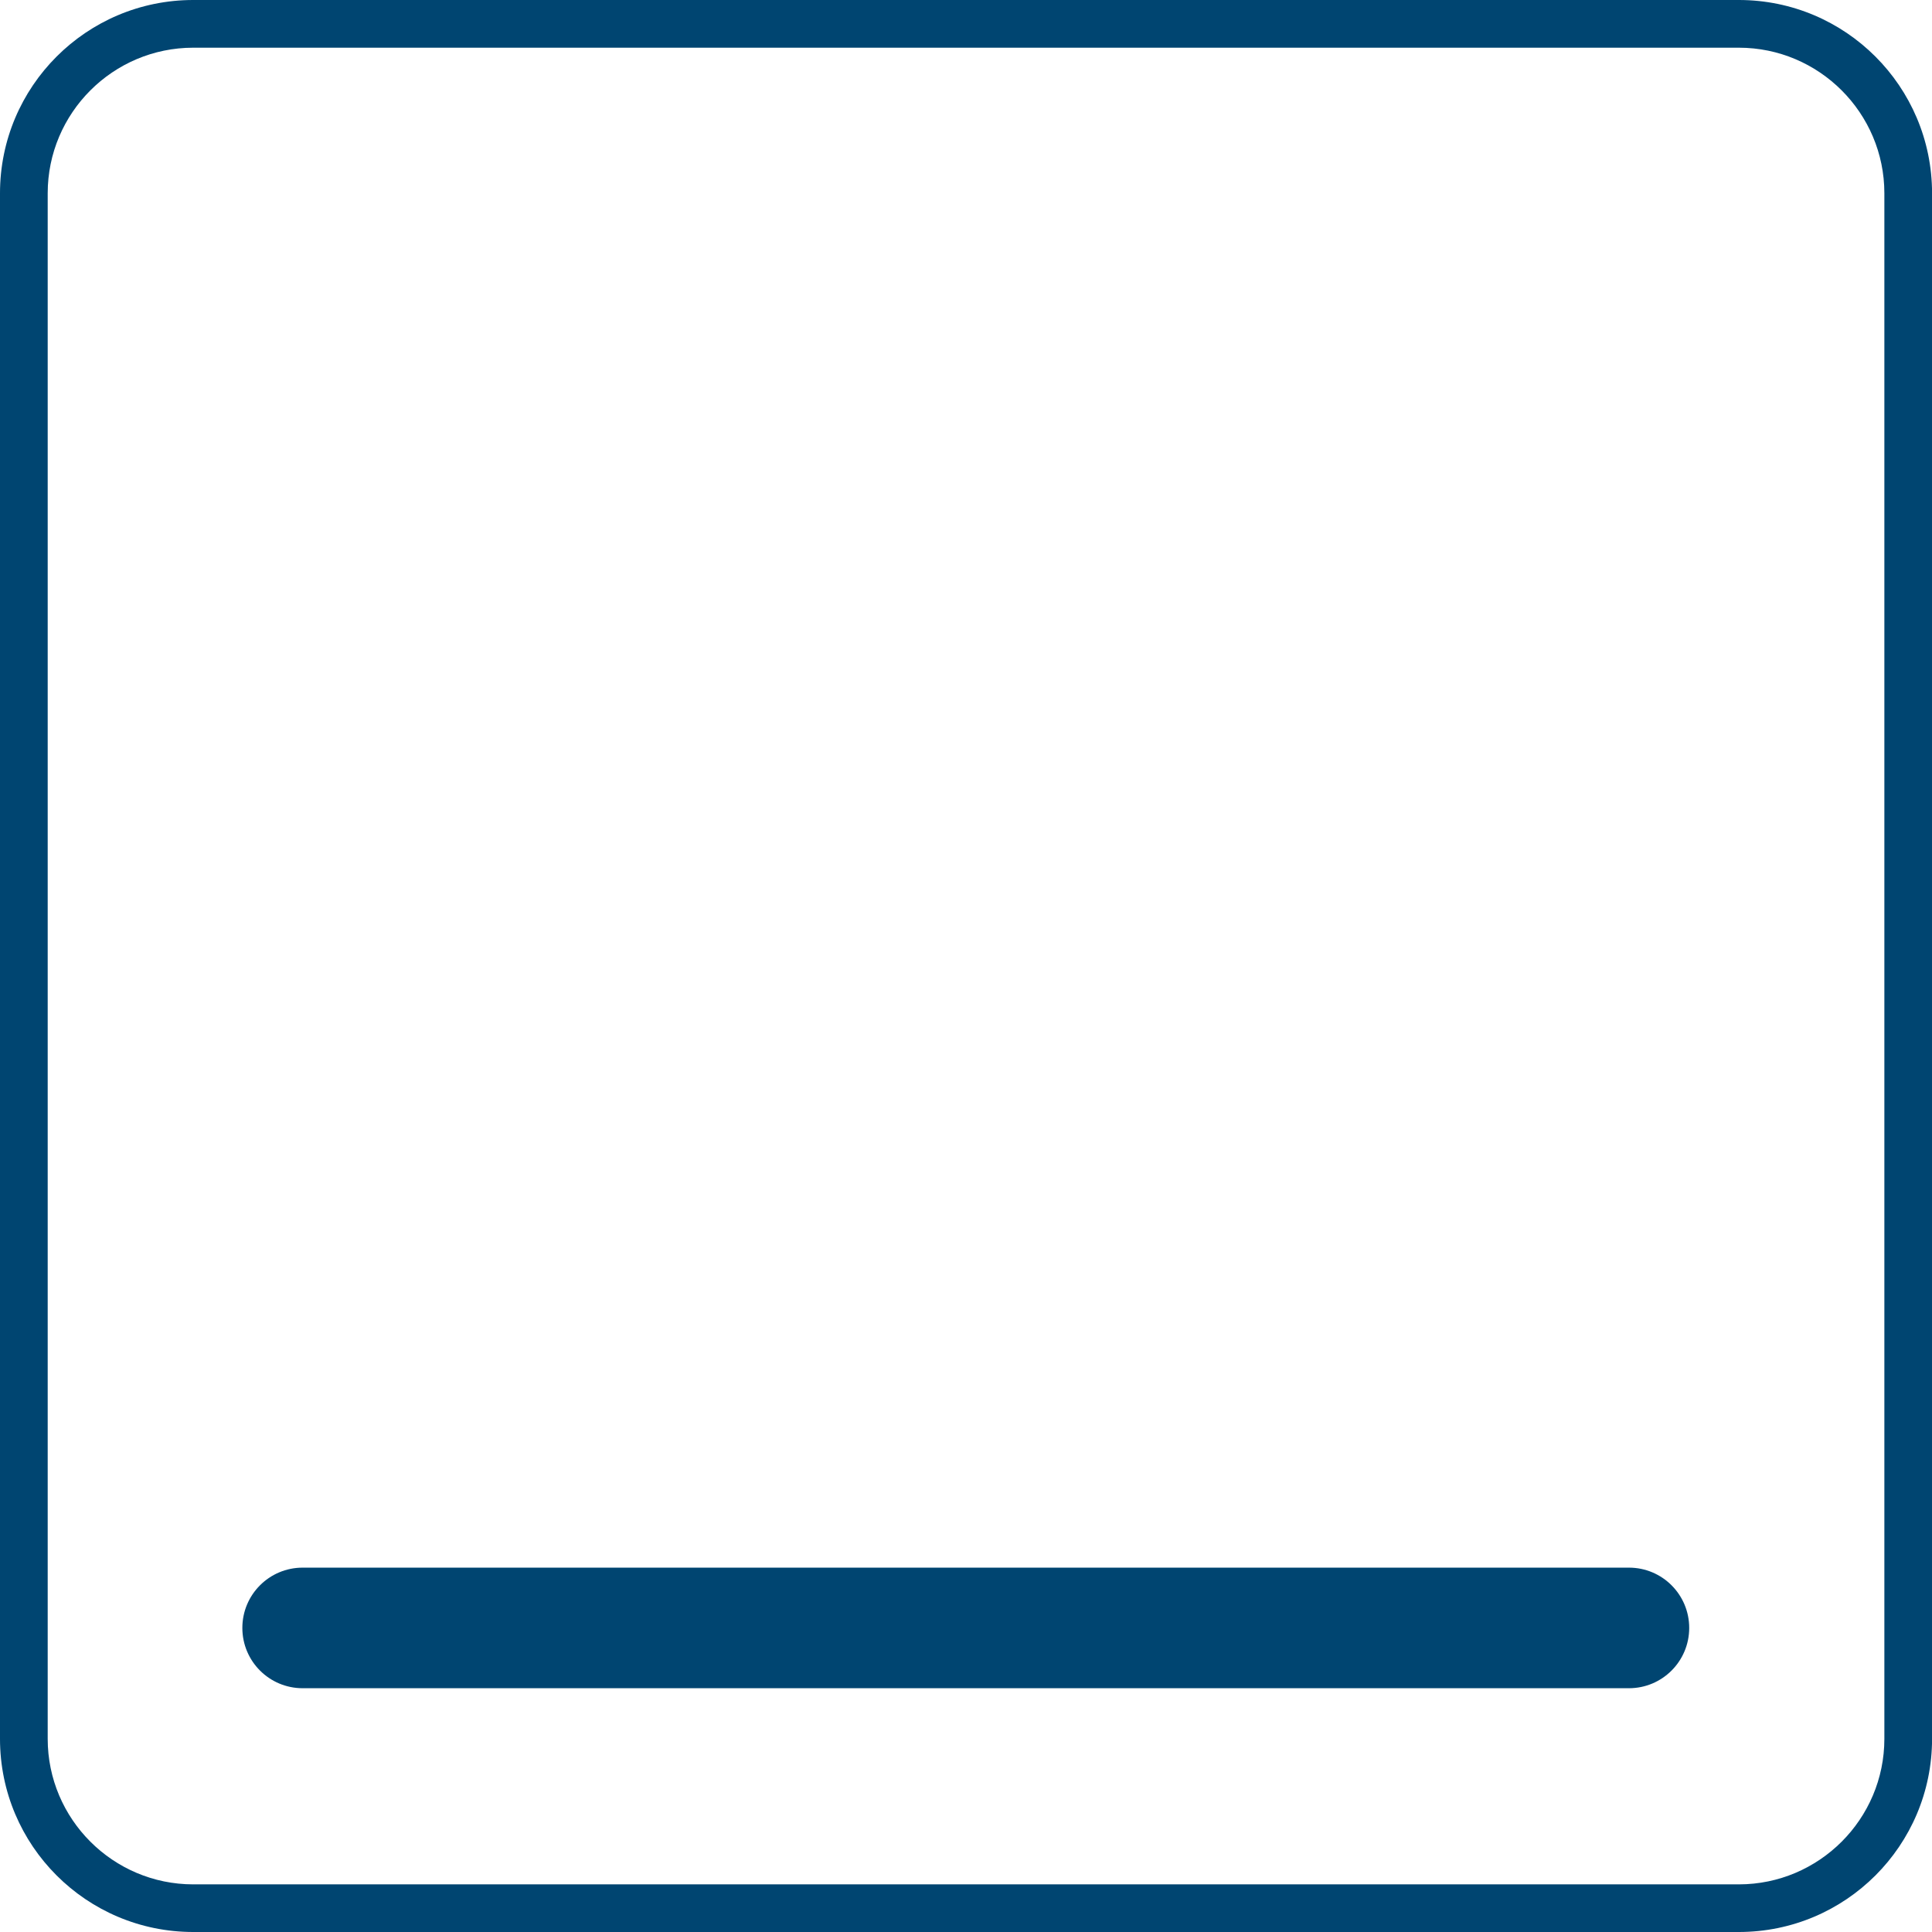
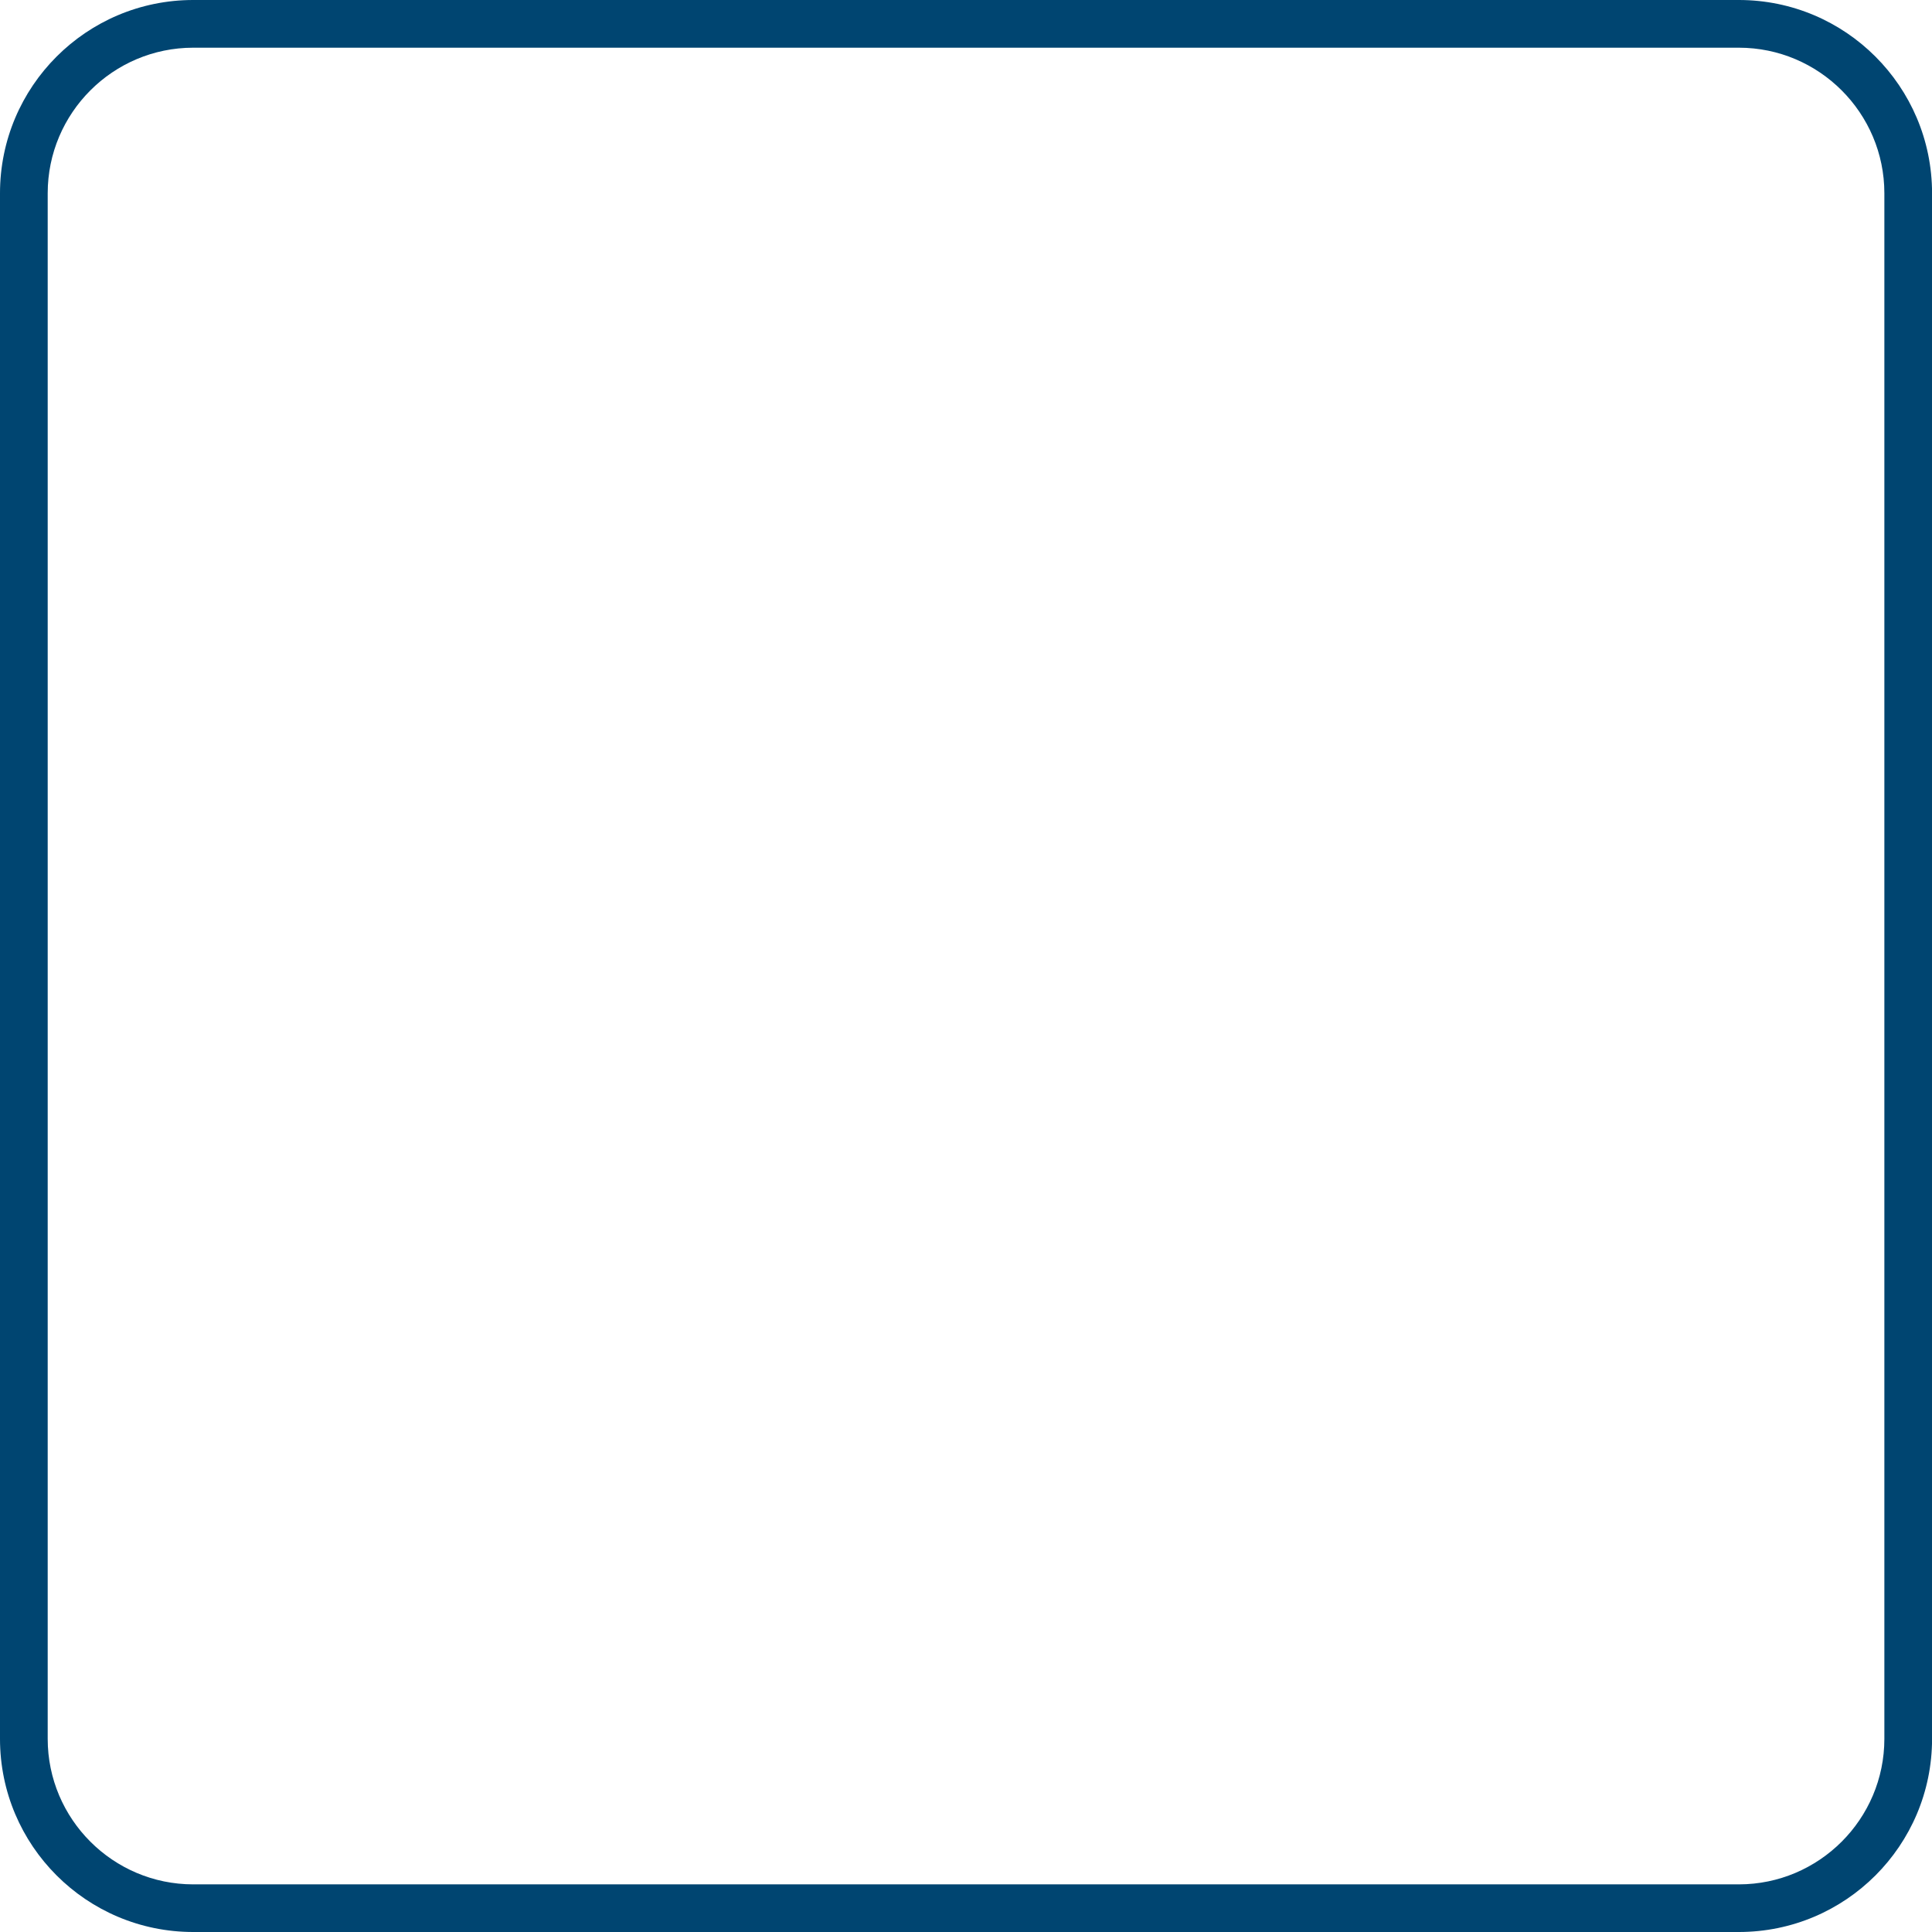
<svg xmlns="http://www.w3.org/2000/svg" width="61" height="61" viewBox="0 0 61 61" fill="none">
  <g clip-path="url(#clip0_984_8275)">
    <path d="M54.901 1.506C57.434 1.506 59.496 3.568 59.496 6.101V54.901C59.496 57.434 57.434 59.496 54.901 59.496H6.101C3.568 59.496 1.506 57.434 1.506 54.901V6.101C1.506 3.568 3.568 1.506 6.101 1.506H54.901ZM54.901 0H6.101C2.731 0 0 2.731 0 6.101V54.901C0 58.269 2.731 61 6.101 61H54.901C58.271 61 61.002 58.269 61.002 54.899V6.101C61 2.731 58.269 0 54.901 0Z" fill="#004571" />
-     <path d="M51.432 49.496H9.555C8.504 49.496 7.652 50.348 7.652 51.398V51.401C7.652 52.451 8.504 53.303 9.555 53.303H51.432C52.483 53.303 53.334 52.451 53.334 51.401V51.398C53.334 50.348 52.483 49.496 51.432 49.496Z" fill="#004571" />
  </g>
  <defs>
    <clipPath id="clip0_984_8275">
      <rect width="61" height="61" fill="white" />
    </clipPath>
  </defs>
</svg>